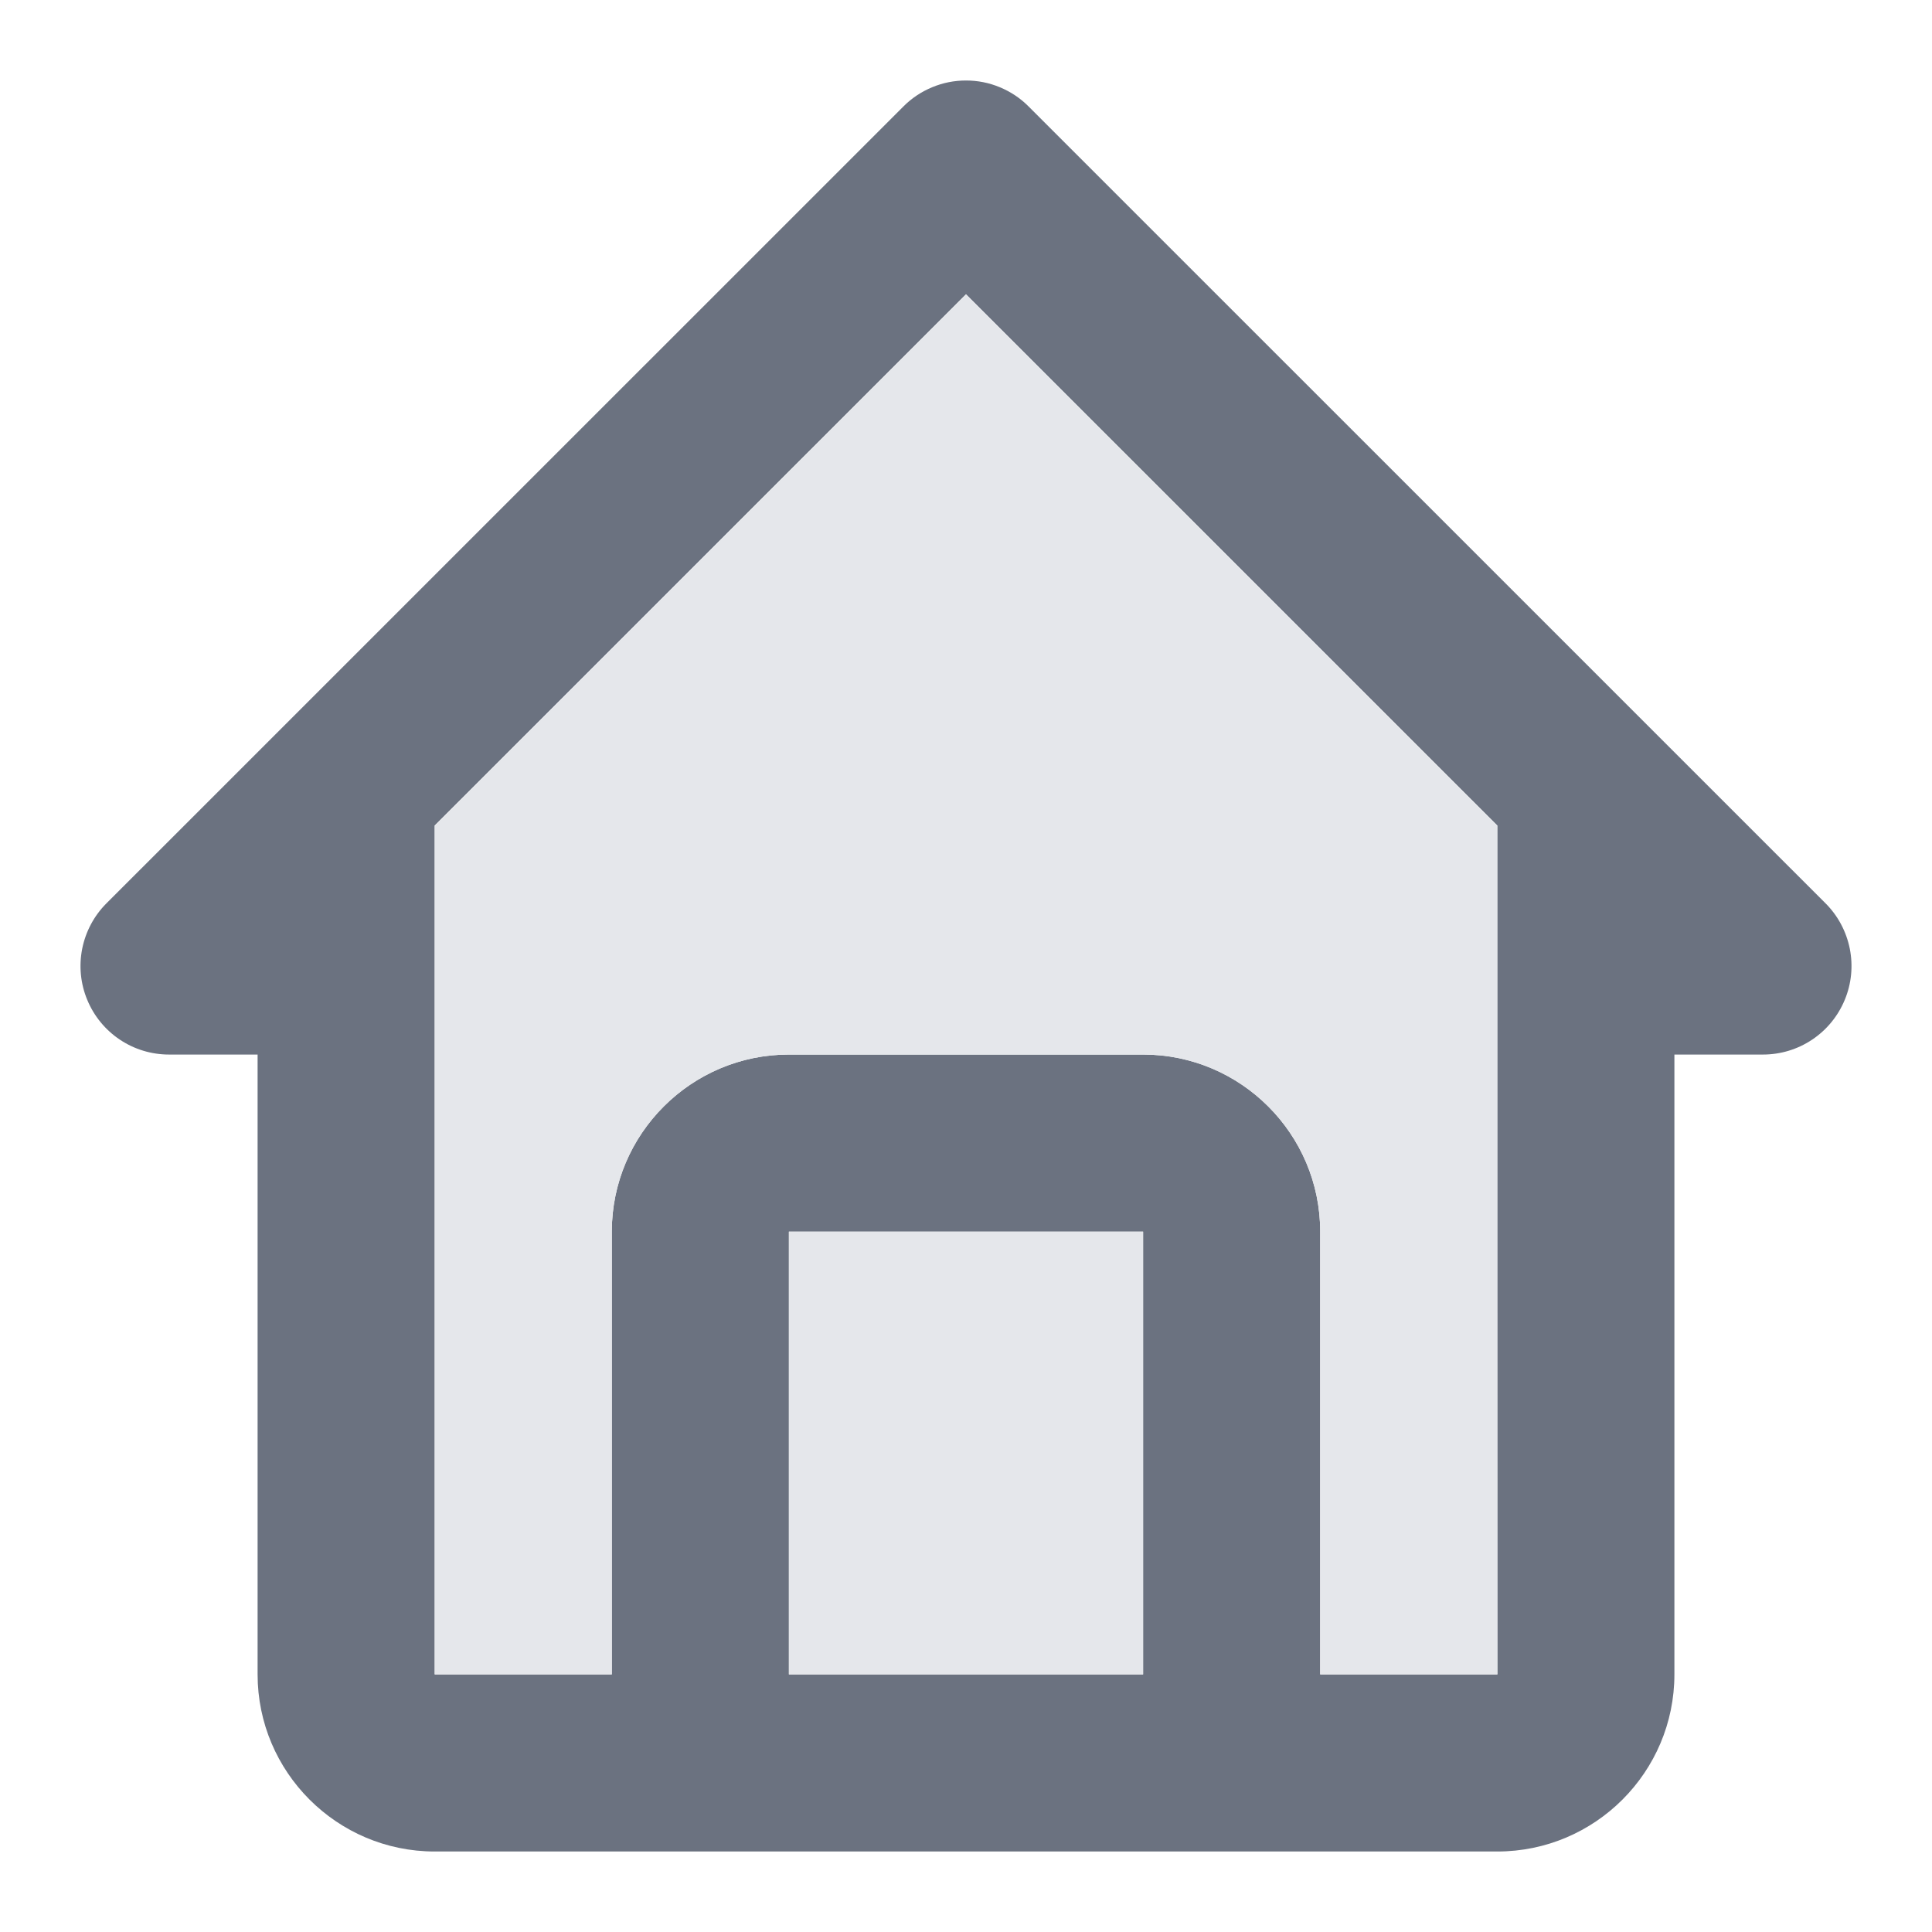
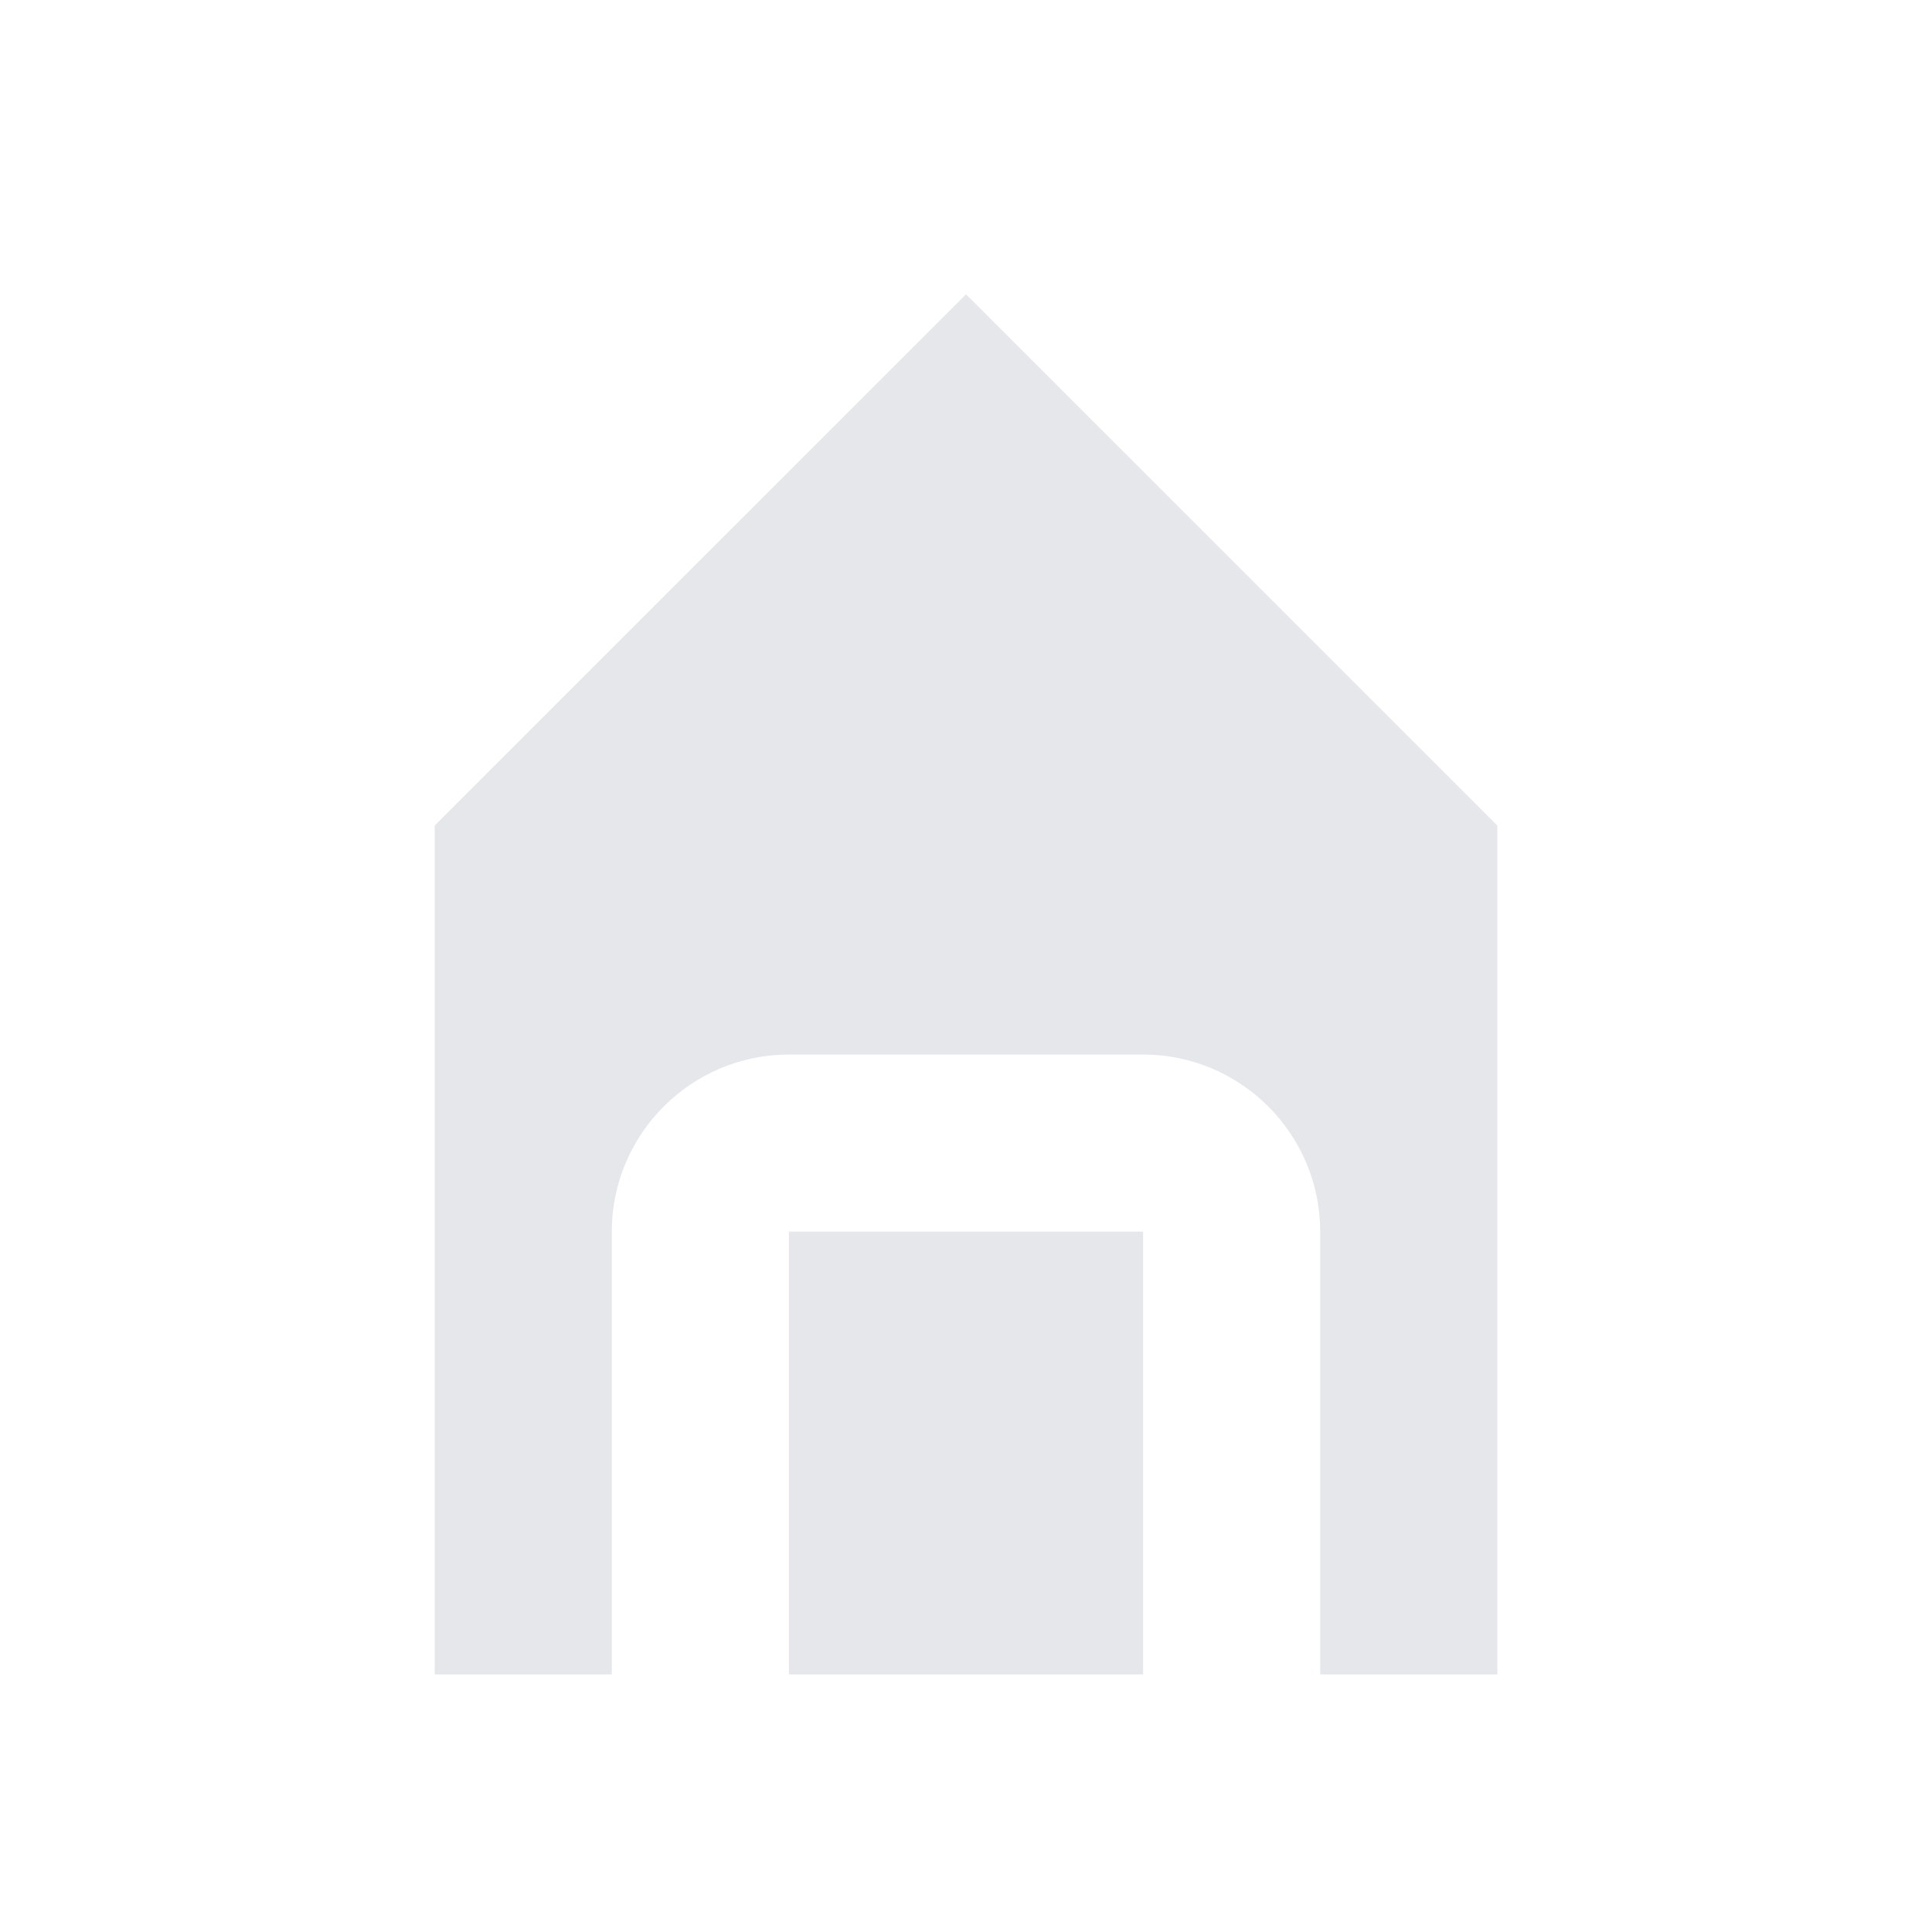
<svg xmlns="http://www.w3.org/2000/svg" width="24" height="24" viewBox="0 0 24 24" fill="none">
-   <path fill-rule="evenodd" clip-rule="evenodd" d="M3.2 13.1H2.1C1.882 13.1 1.67 13.036 1.489 12.915C1.308 12.794 1.167 12.622 1.084 12.421C1 12.22 0.979 11.999 1.021 11.786C1.064 11.572 1.168 11.376 1.322 11.222L11.222 1.323C11.324 1.22 11.446 1.139 11.579 1.084C11.713 1.028 11.855 1 12 1C12.145 1 12.287 1.028 12.421 1.084C12.554 1.139 12.676 1.22 12.778 1.323L22.678 11.222C22.832 11.376 22.936 11.572 22.979 11.786C23.021 11.999 23 12.22 22.916 12.421C22.833 12.622 22.692 12.794 22.511 12.915C22.33 13.036 22.118 13.1 21.9 13.1H20.8V20.8C20.8 22.013 19.814 23 18.6 23H5.4C4.187 23 3.2 22.013 3.2 20.8V13.1ZM12 3.656L18.6 10.255V15.3L18.601 20.8H16.4V15.3C16.4 14.087 15.413 13.1 14.2 13.1H9.8C8.587 13.1 7.6 14.087 7.6 15.3V20.8H5.4V10.255L12 3.656ZM9.8 15.3V20.8H14.2V15.3H9.8Z" fill="#6B7280" />
  <path d="M12 3.656L18.6 10.255V15.3L18.601 20.8H16.4V15.3C16.4 14.087 15.413 13.1 14.2 13.1H9.8C8.587 13.1 7.6 14.087 7.6 15.3V20.8H5.4V10.255L12 3.656Z" fill="#E5E7EB" />
  <path d="M9.8 20.8V15.3H14.2V20.8H9.8Z" fill="#E5E7EB" />
</svg>